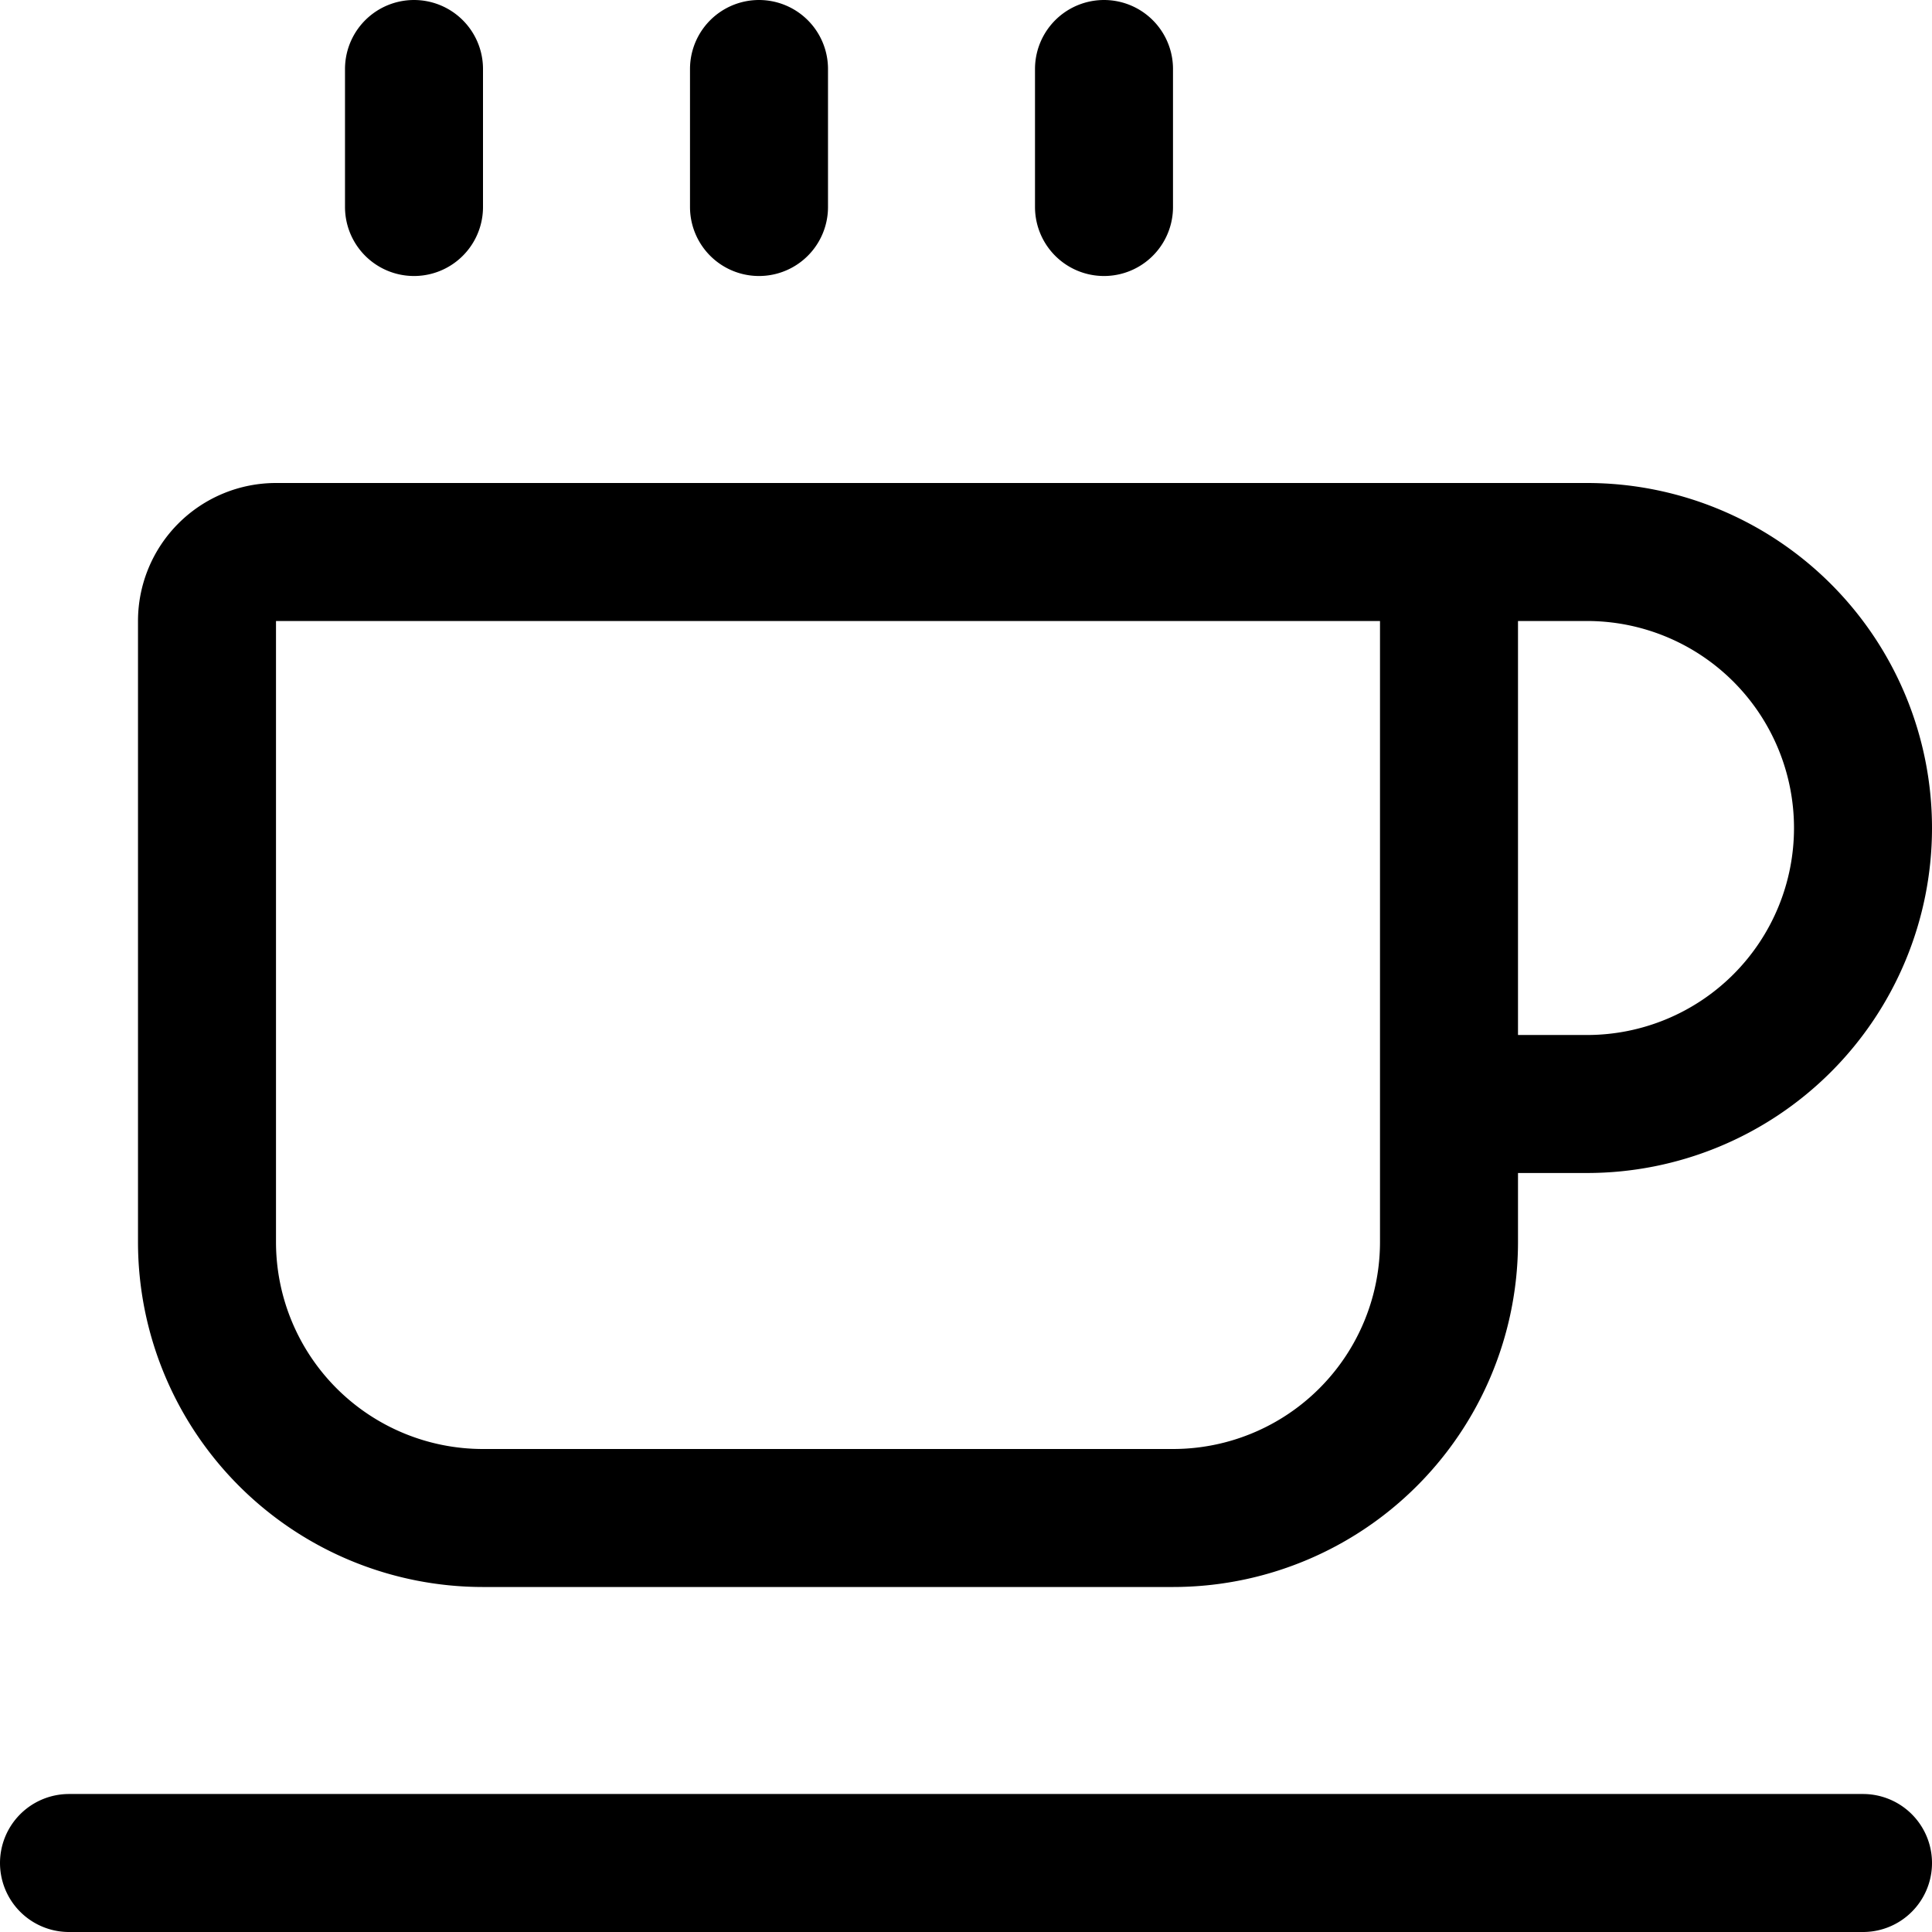
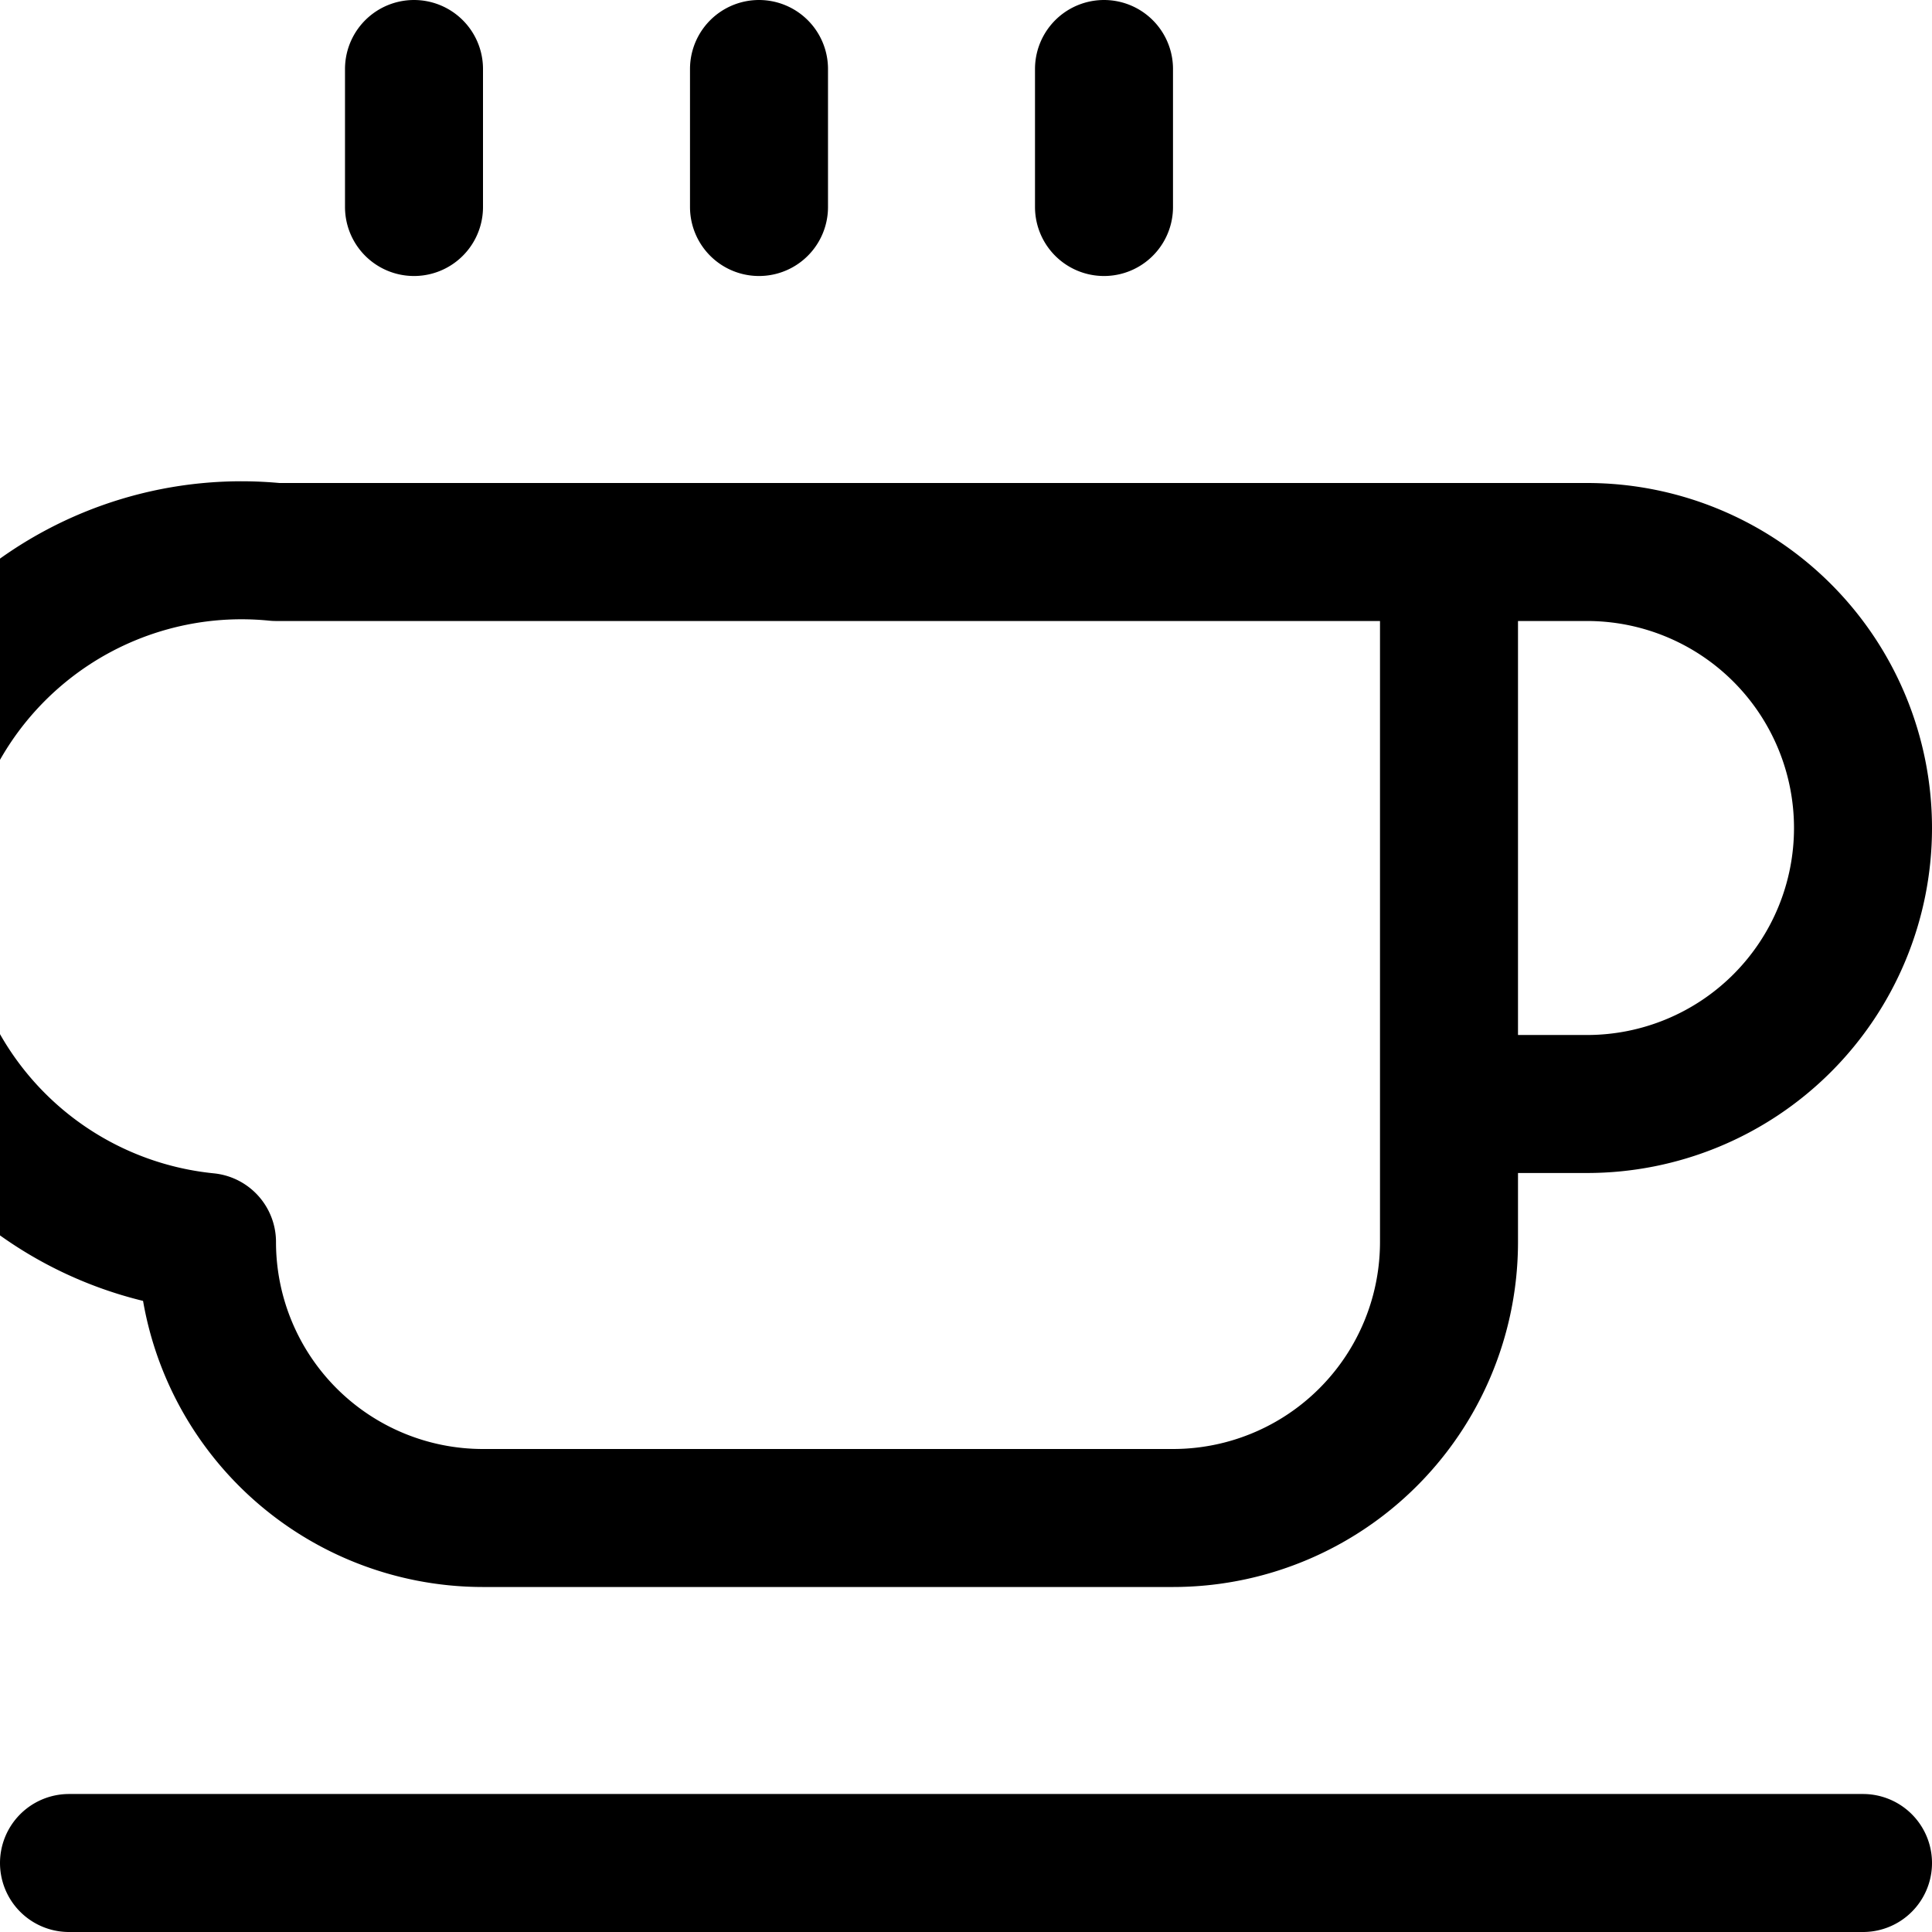
<svg xmlns="http://www.w3.org/2000/svg" viewBox="0 0 14 14">
-   <path fill="none" stroke="currentColor" stroke-linecap="round" stroke-linejoin="round" d="M2 4h8.5v5a2 2 0 0 1-2 2h-5a2 2 0 0 1-2-2V4.5A.5.5 0 0 1 2 4M.5 13.5h13m-3-9.5h1a2 2 0 0 1 0 4h-1M3 .5v1m5-1v1M5.5.5v1" stroke-width="1" />
+   <path fill="none" stroke="currentColor" stroke-linecap="round" stroke-linejoin="round" d="M2 4h8.5v5a2 2 0 0 1-2 2h-5a2 2 0 0 1-2-2A.5.5 0 0 1 2 4M.5 13.5h13m-3-9.5h1a2 2 0 0 1 0 4h-1M3 .5v1m5-1v1M5.5.5v1" stroke-width="1" />
</svg>